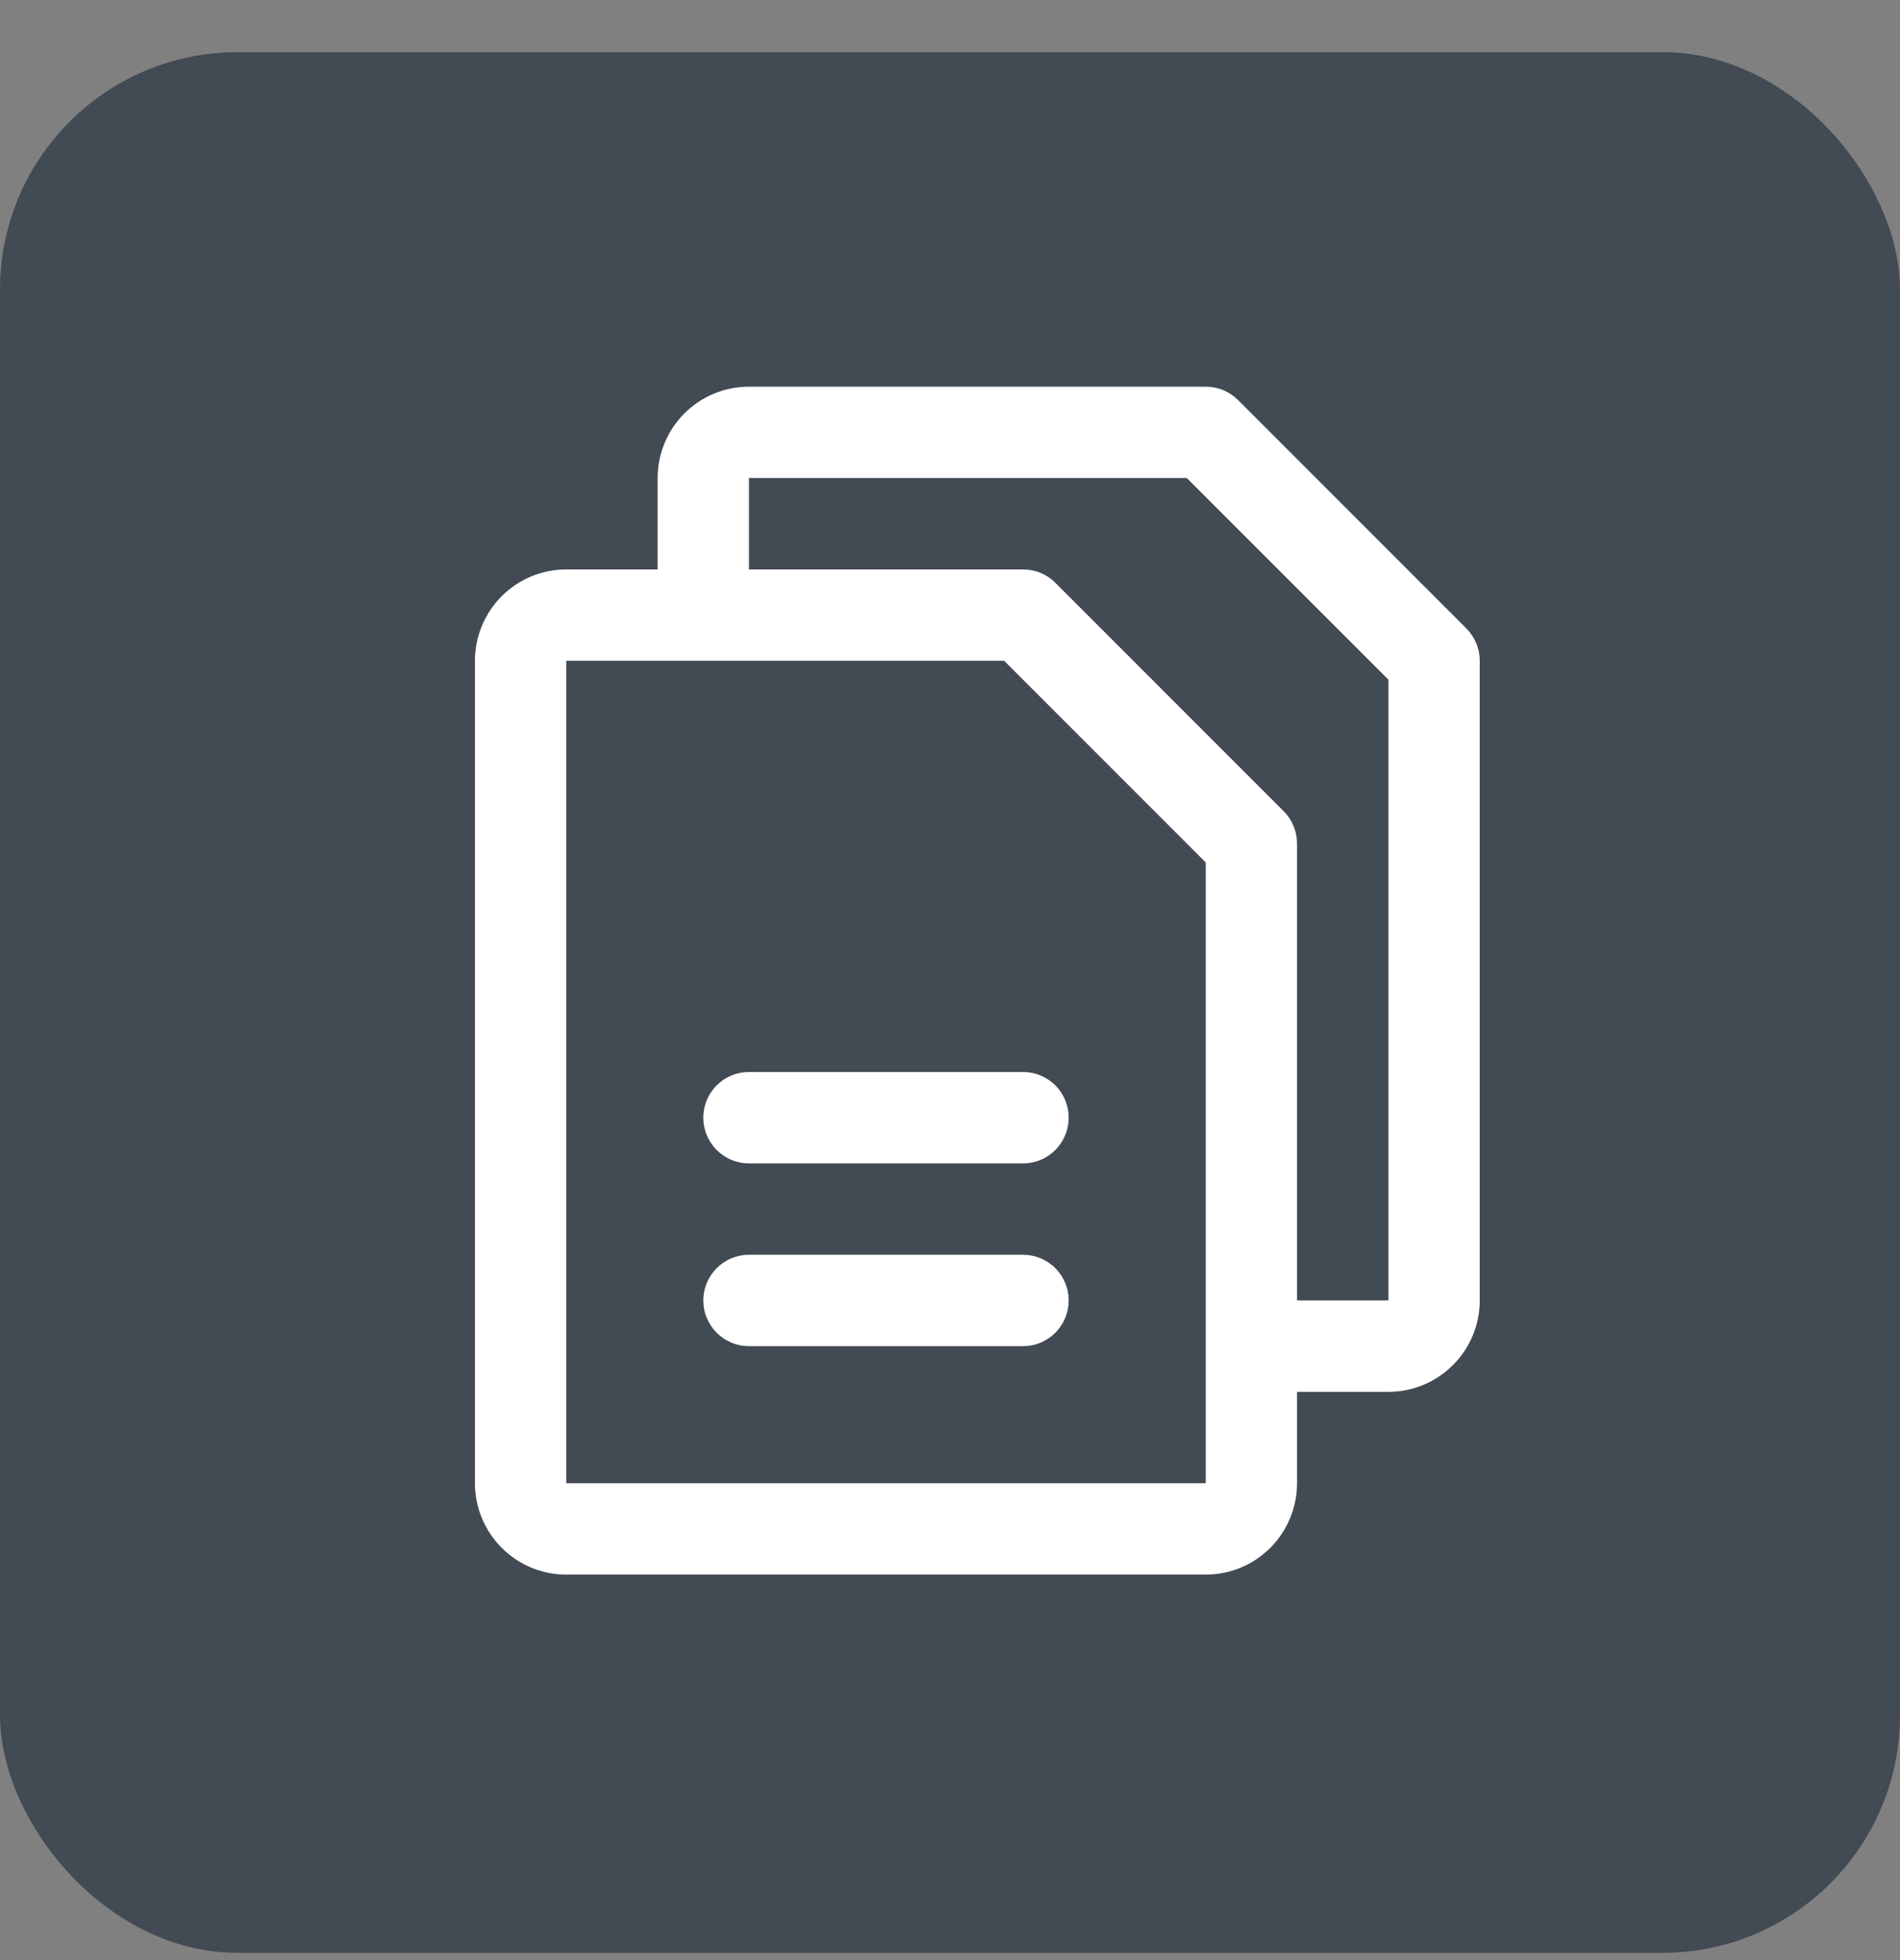
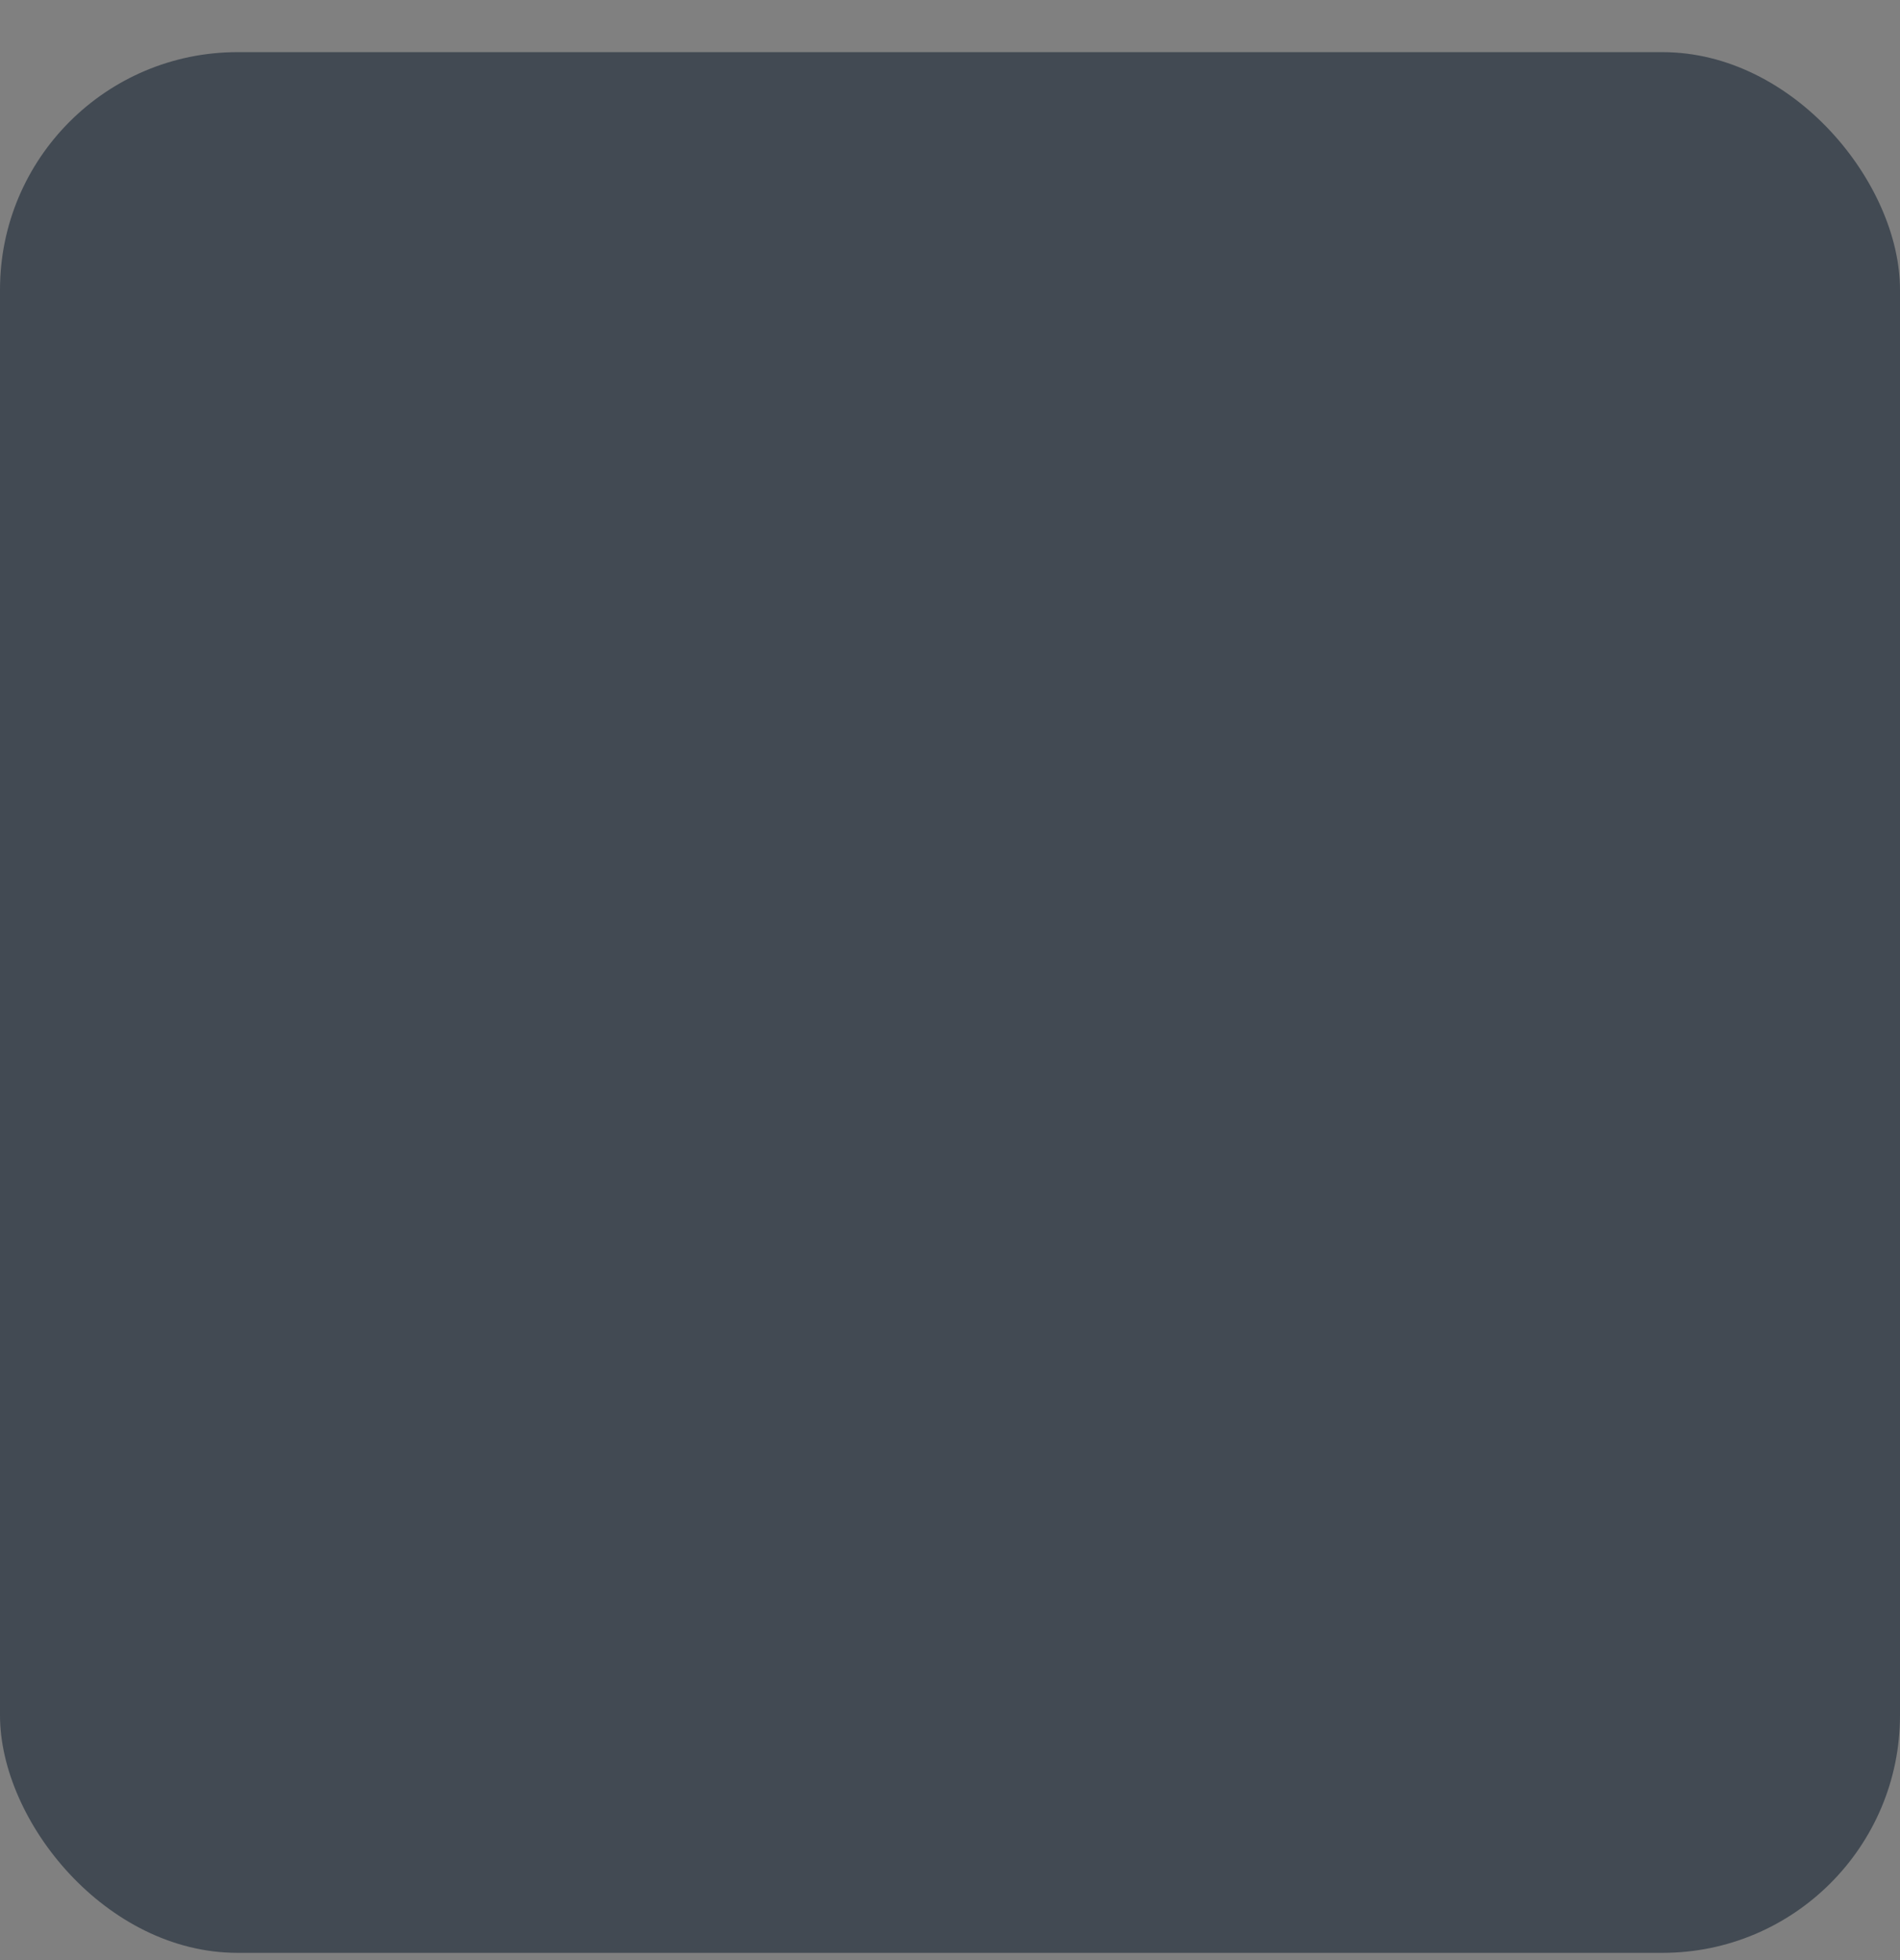
<svg xmlns="http://www.w3.org/2000/svg" width="32" height="33" viewBox="0 0 32 33" fill="none">
  <rect x="0" y="0" width="32" height="33" fill="#808080" stroke="none" />
  <rect y="0.878" width="32" height="32" rx="4" fill="#424A53" />
-   <path d="M24.697 10.581L20.851 6.735C20.779 6.663 20.695 6.607 20.601 6.568C20.508 6.53 20.408 6.51 20.307 6.51H12.614C12.206 6.51 11.815 6.672 11.527 6.96C11.238 7.249 11.076 7.64 11.076 8.048V9.587H9.537C9.129 9.587 8.738 9.749 8.45 10.037C8.161 10.326 7.999 10.717 7.999 11.125V24.971C7.999 25.379 8.161 25.771 8.45 26.059C8.738 26.348 9.129 26.51 9.537 26.51H20.307C20.715 26.51 21.106 26.348 21.395 26.059C21.683 25.771 21.845 25.379 21.845 24.971V23.433H23.384C23.792 23.433 24.183 23.271 24.471 22.982C24.76 22.694 24.922 22.302 24.922 21.894V11.125C24.922 11.024 24.902 10.924 24.864 10.831C24.825 10.737 24.768 10.652 24.697 10.581ZM20.307 24.971H9.537V11.125H16.912L20.307 14.52V22.648C20.307 22.654 20.307 22.659 20.307 22.664C20.307 22.668 20.307 22.673 20.307 22.679V24.971ZM23.384 21.894H21.845V14.202C21.845 14.101 21.825 14.001 21.787 13.908C21.748 13.814 21.692 13.729 21.62 13.658L17.774 9.812C17.703 9.74 17.618 9.684 17.524 9.645C17.431 9.606 17.331 9.587 17.23 9.587H12.614V8.048H19.988L23.384 11.443V21.894ZM17.999 18.817C17.999 19.021 17.918 19.217 17.774 19.361C17.63 19.506 17.434 19.587 17.23 19.587H12.614C12.41 19.587 12.215 19.506 12.07 19.361C11.926 19.217 11.845 19.021 11.845 18.817C11.845 18.613 11.926 18.418 12.07 18.273C12.215 18.129 12.41 18.048 12.614 18.048H17.23C17.434 18.048 17.63 18.129 17.774 18.273C17.918 18.418 17.999 18.613 17.999 18.817ZM17.999 21.894C17.999 22.098 17.918 22.294 17.774 22.438C17.63 22.583 17.434 22.664 17.23 22.664H12.614C12.41 22.664 12.215 22.583 12.07 22.438C11.926 22.294 11.845 22.098 11.845 21.894C11.845 21.69 11.926 21.495 12.07 21.351C12.215 21.206 12.41 21.125 12.614 21.125H17.23C17.434 21.125 17.63 21.206 17.774 21.351C17.918 21.495 17.999 21.69 17.999 21.894Z" fill="white" />
</svg>